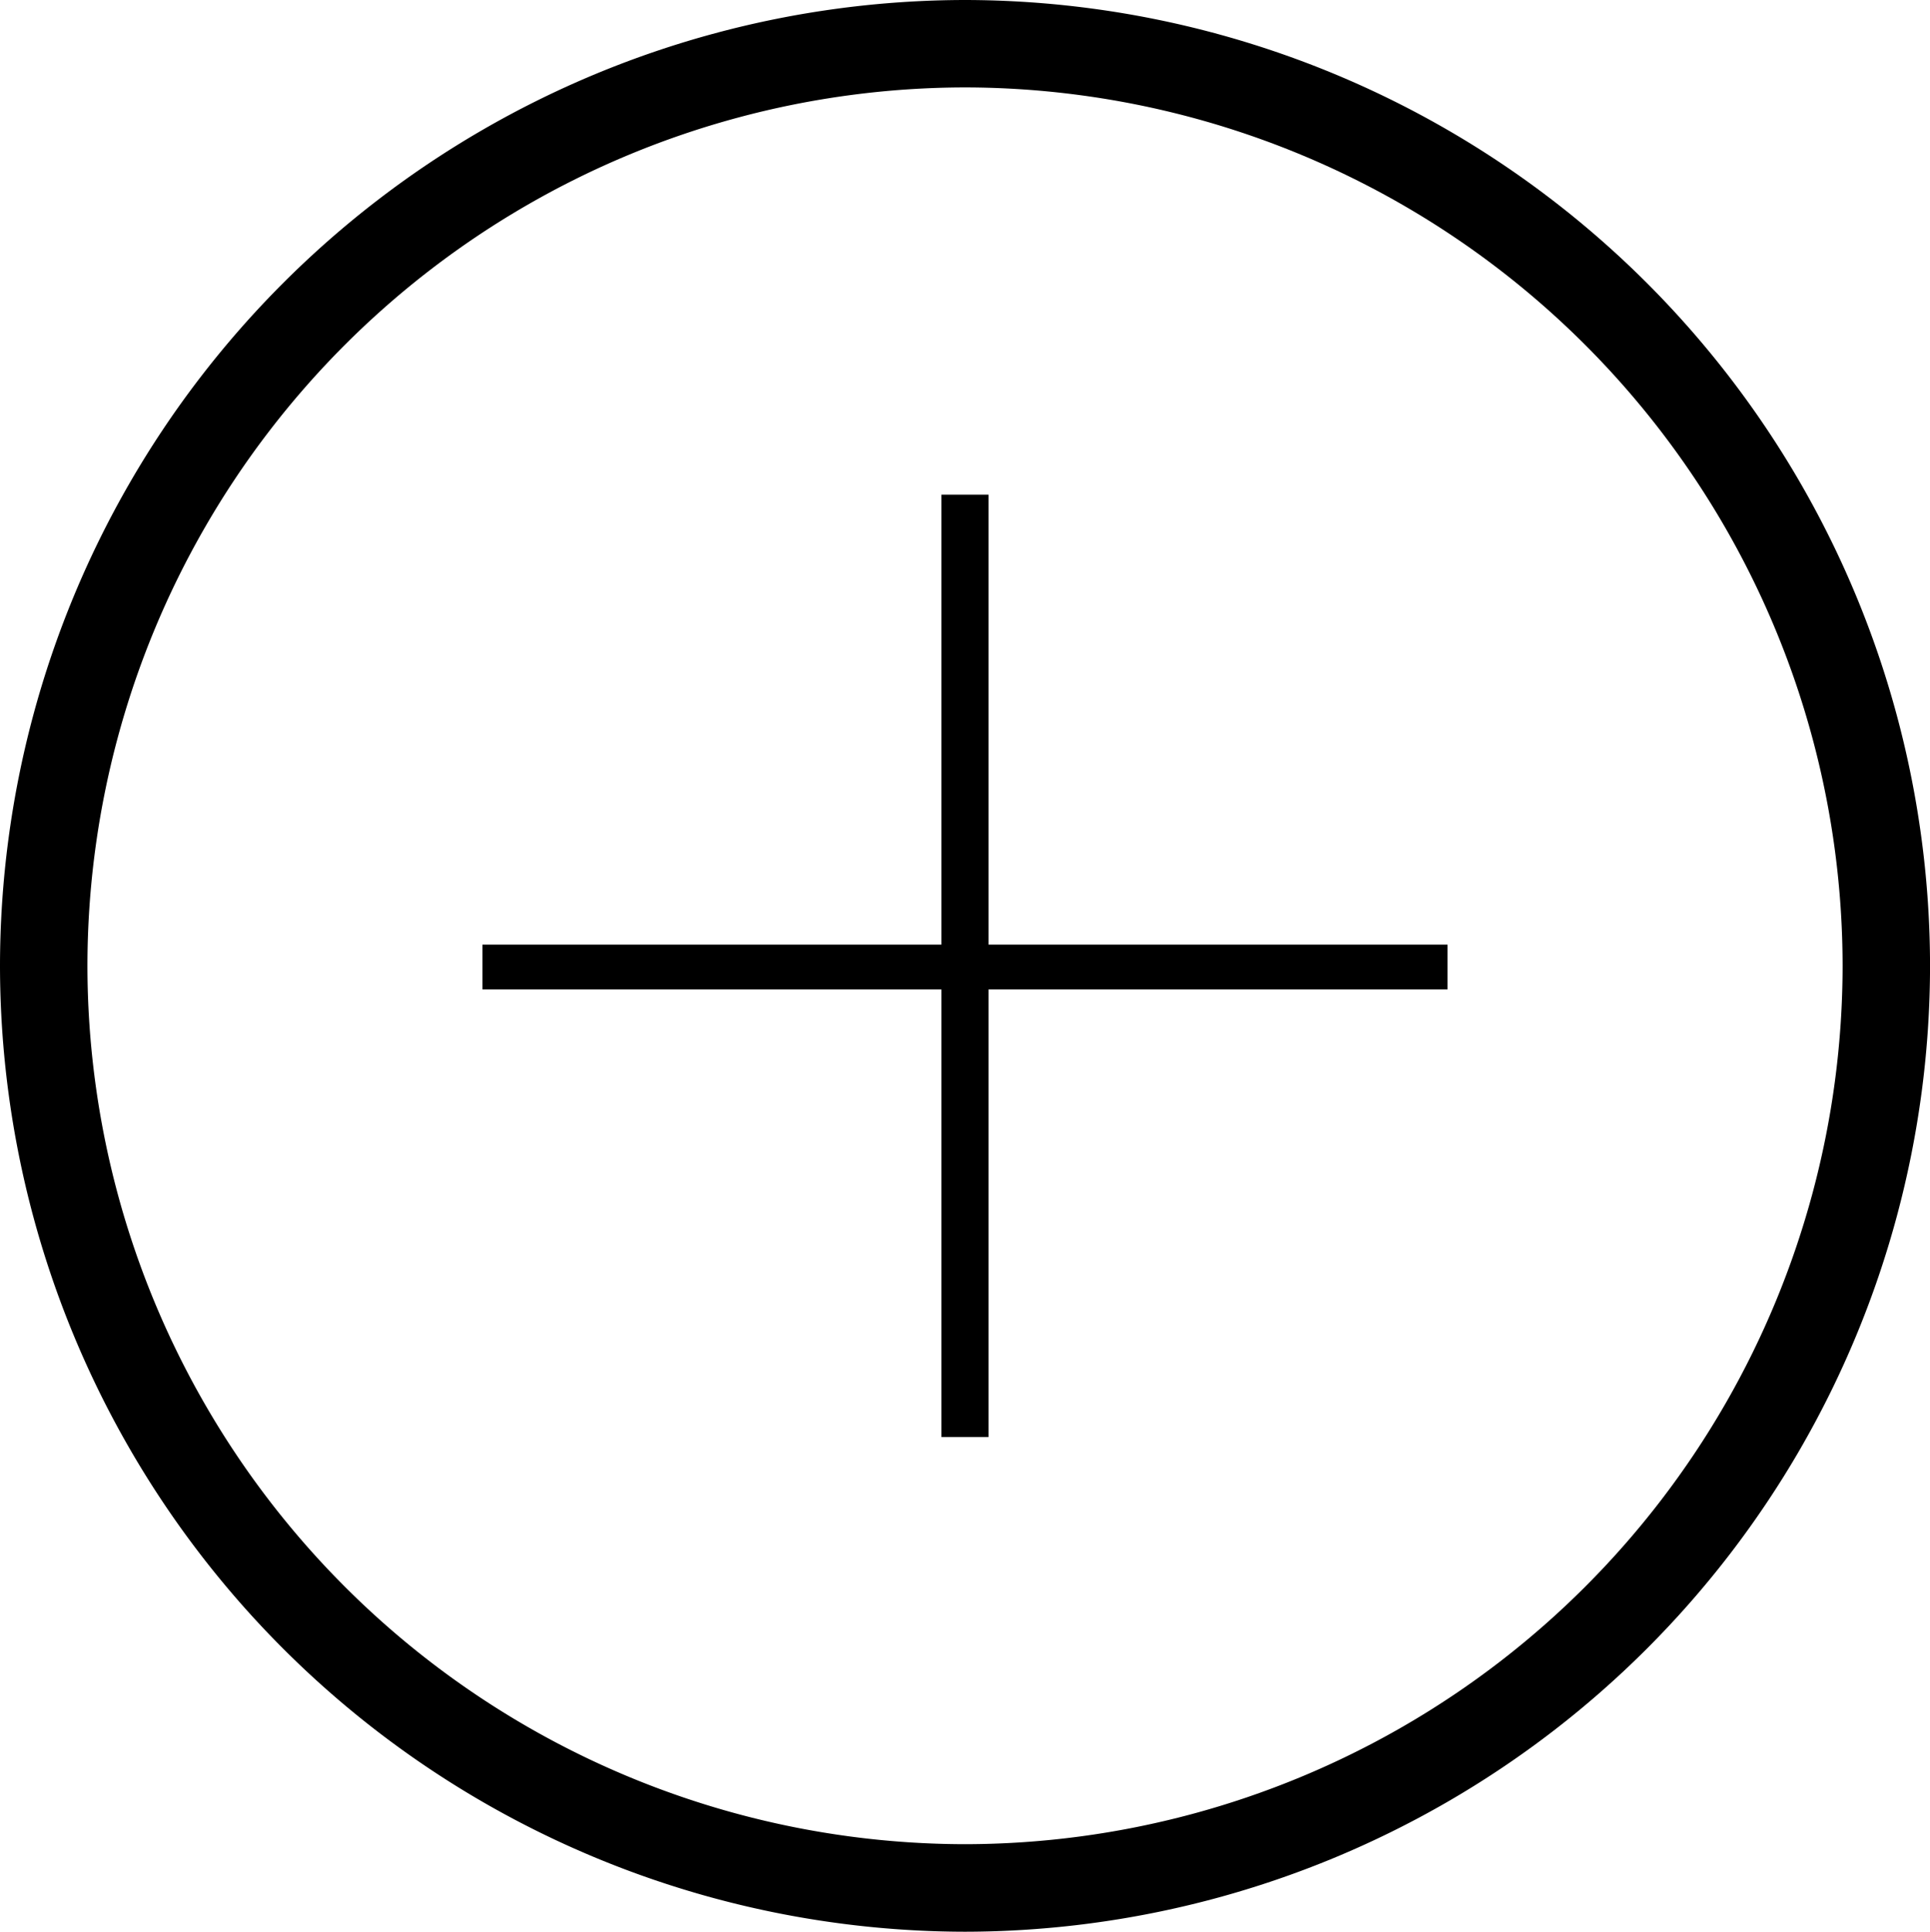
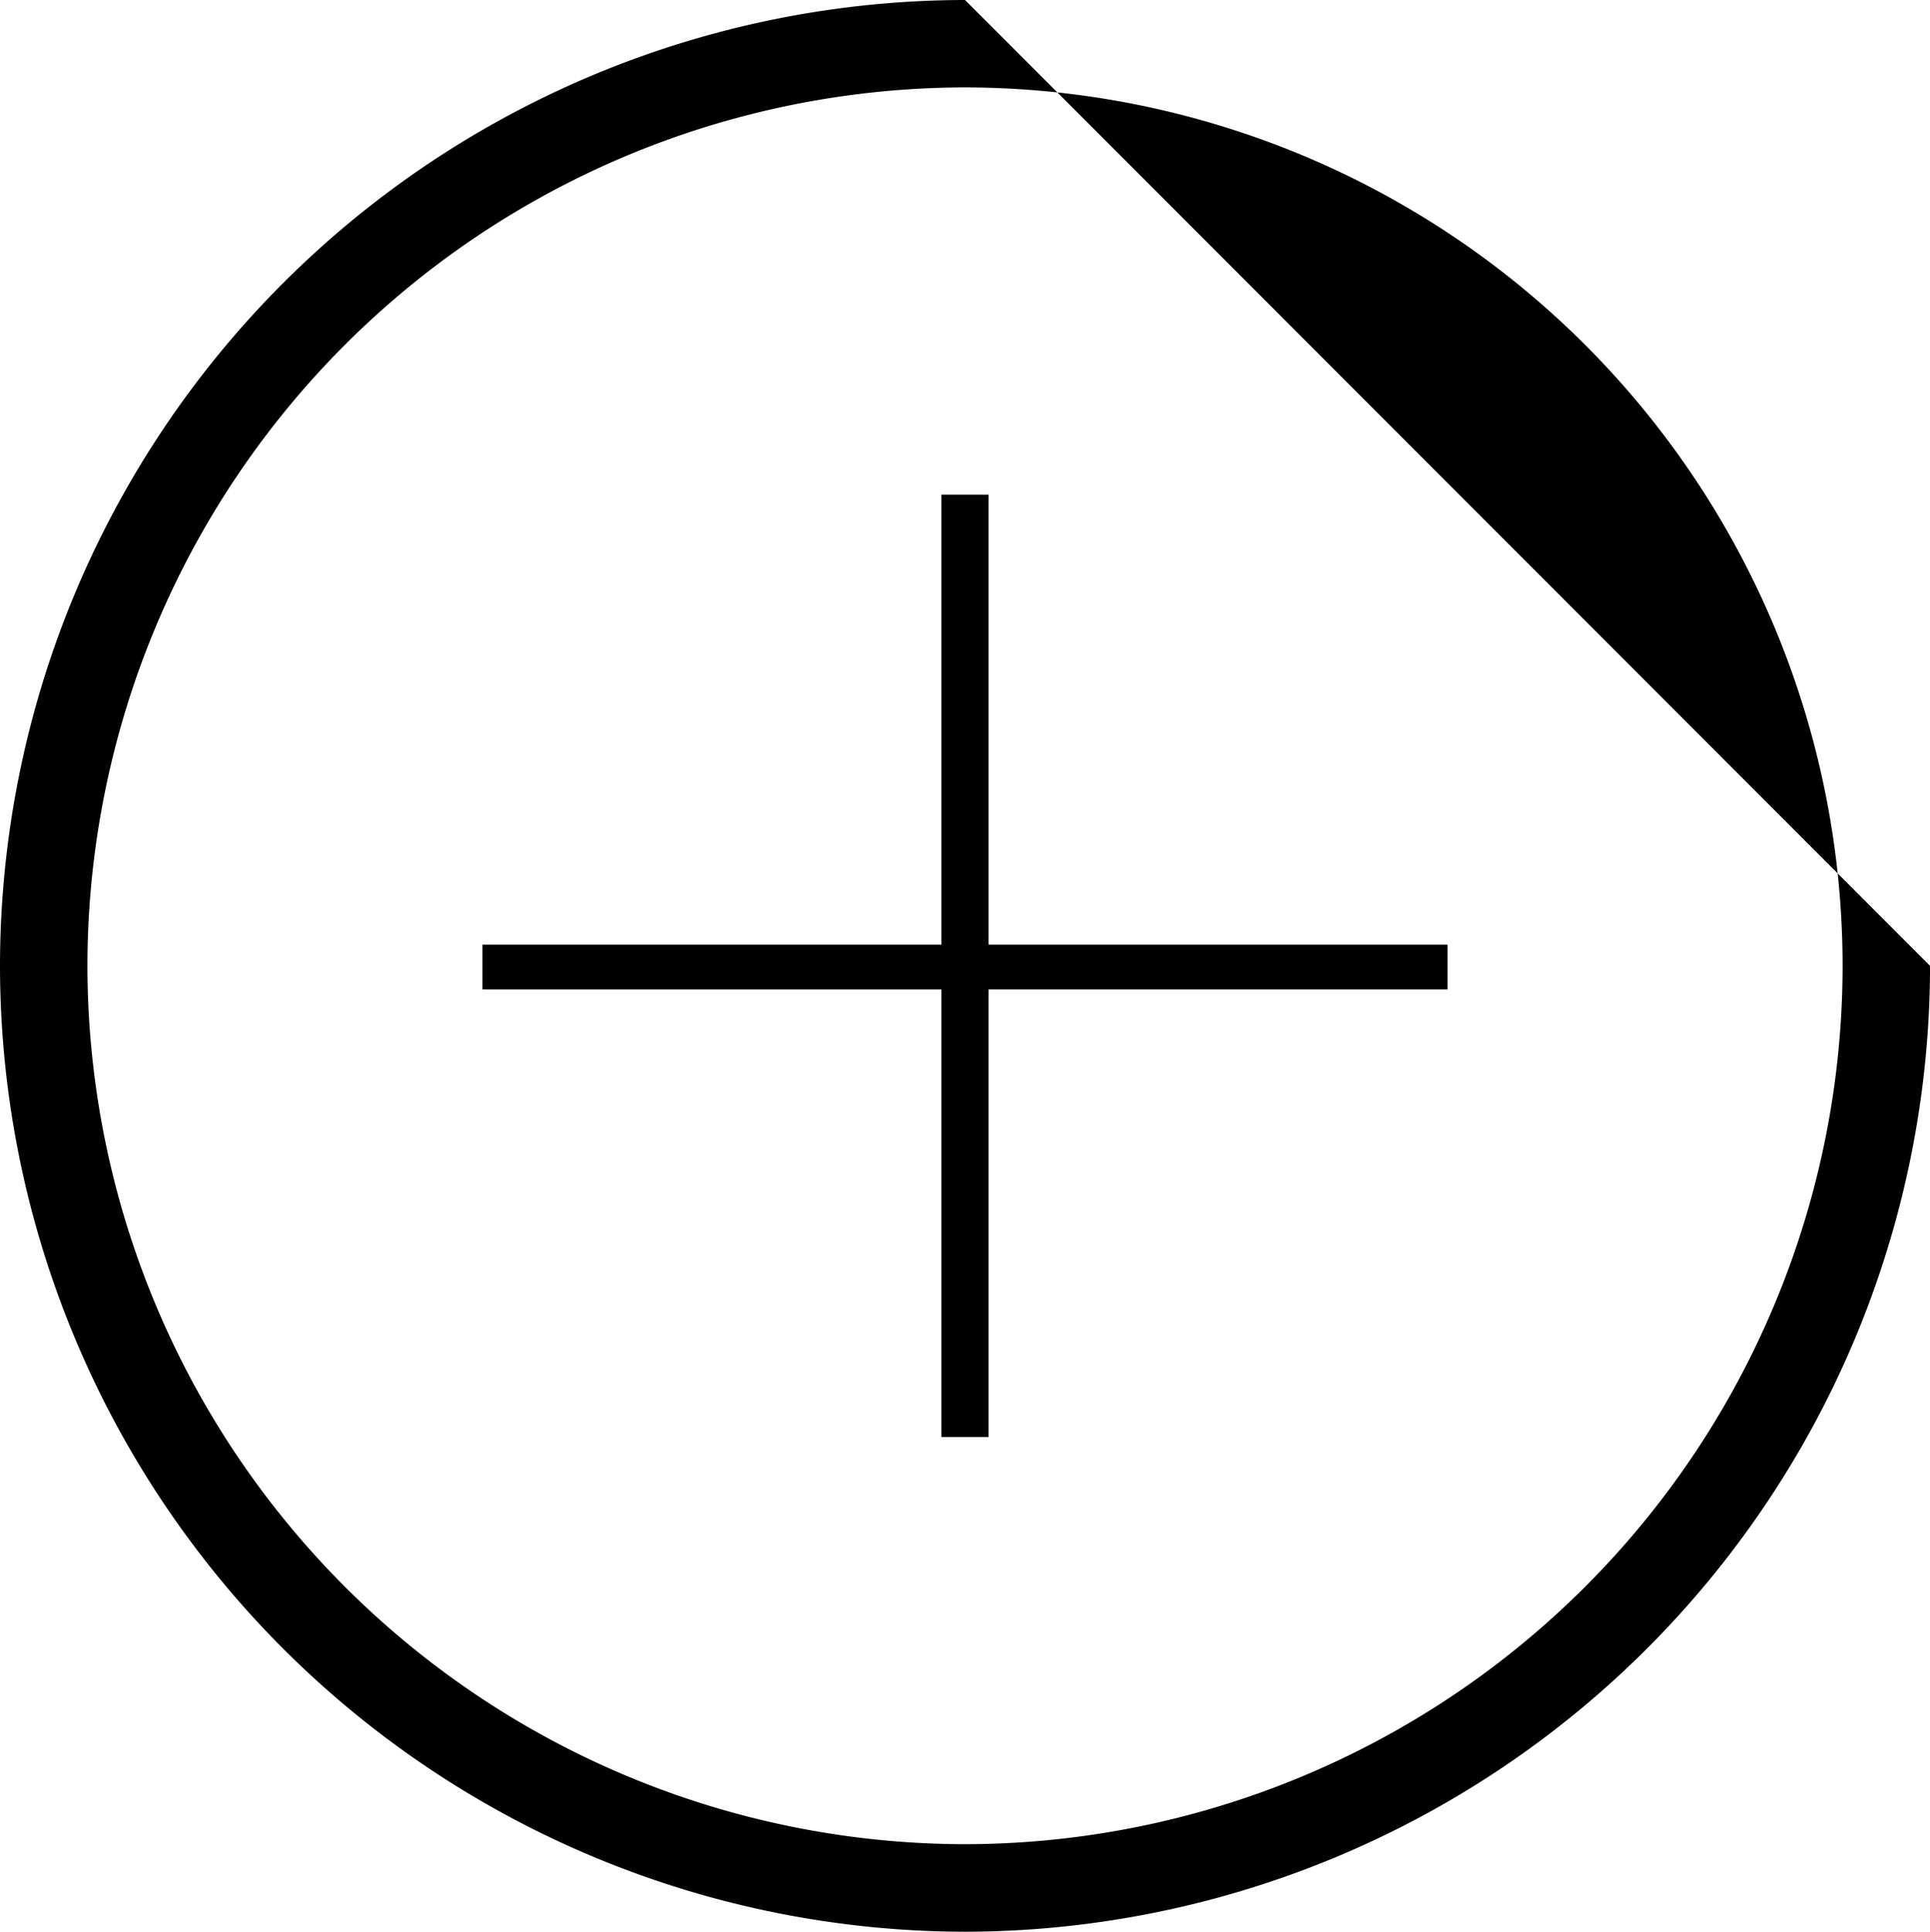
<svg xmlns="http://www.w3.org/2000/svg" width="53.245" height="53.281" viewBox="0 0 53.245 53.281">
-   <circle cx="26.5" cy="26.5" r="26.5" fill="rgba(255,255,255,0)" />
-   <path d="M-210.559,502.728a26.662,26.662,0,0,0-26.623,26.64,26.663,26.663,0,0,0,26.623,26.64,26.662,26.662,0,0,0,26.623-26.64A26.661,26.661,0,0,0-210.559,502.728Zm0,50.866a24.247,24.247,0,0,1-24.211-24.226,24.247,24.247,0,0,1,24.211-24.229,24.247,24.247,0,0,1,24.211,24.229A24.246,24.246,0,0,1-210.559,553.594Z" transform="translate(237.182 -502.728)" />
+   <path d="M-210.559,502.728a26.662,26.662,0,0,0-26.623,26.64,26.663,26.663,0,0,0,26.623,26.64,26.662,26.662,0,0,0,26.623-26.64Zm0,50.866a24.247,24.247,0,0,1-24.211-24.226,24.247,24.247,0,0,1,24.211-24.229,24.247,24.247,0,0,1,24.211,24.229A24.246,24.246,0,0,1-210.559,553.594Z" transform="translate(237.182 -502.728)" />
  <path d="M-212.971,513.226h-1.3v12.412h-12.663v1.235h12.663v12.346h1.3V526.873h12.663v-1.235h-12.663Z" transform="translate(240.243 -499.583)" />
</svg>